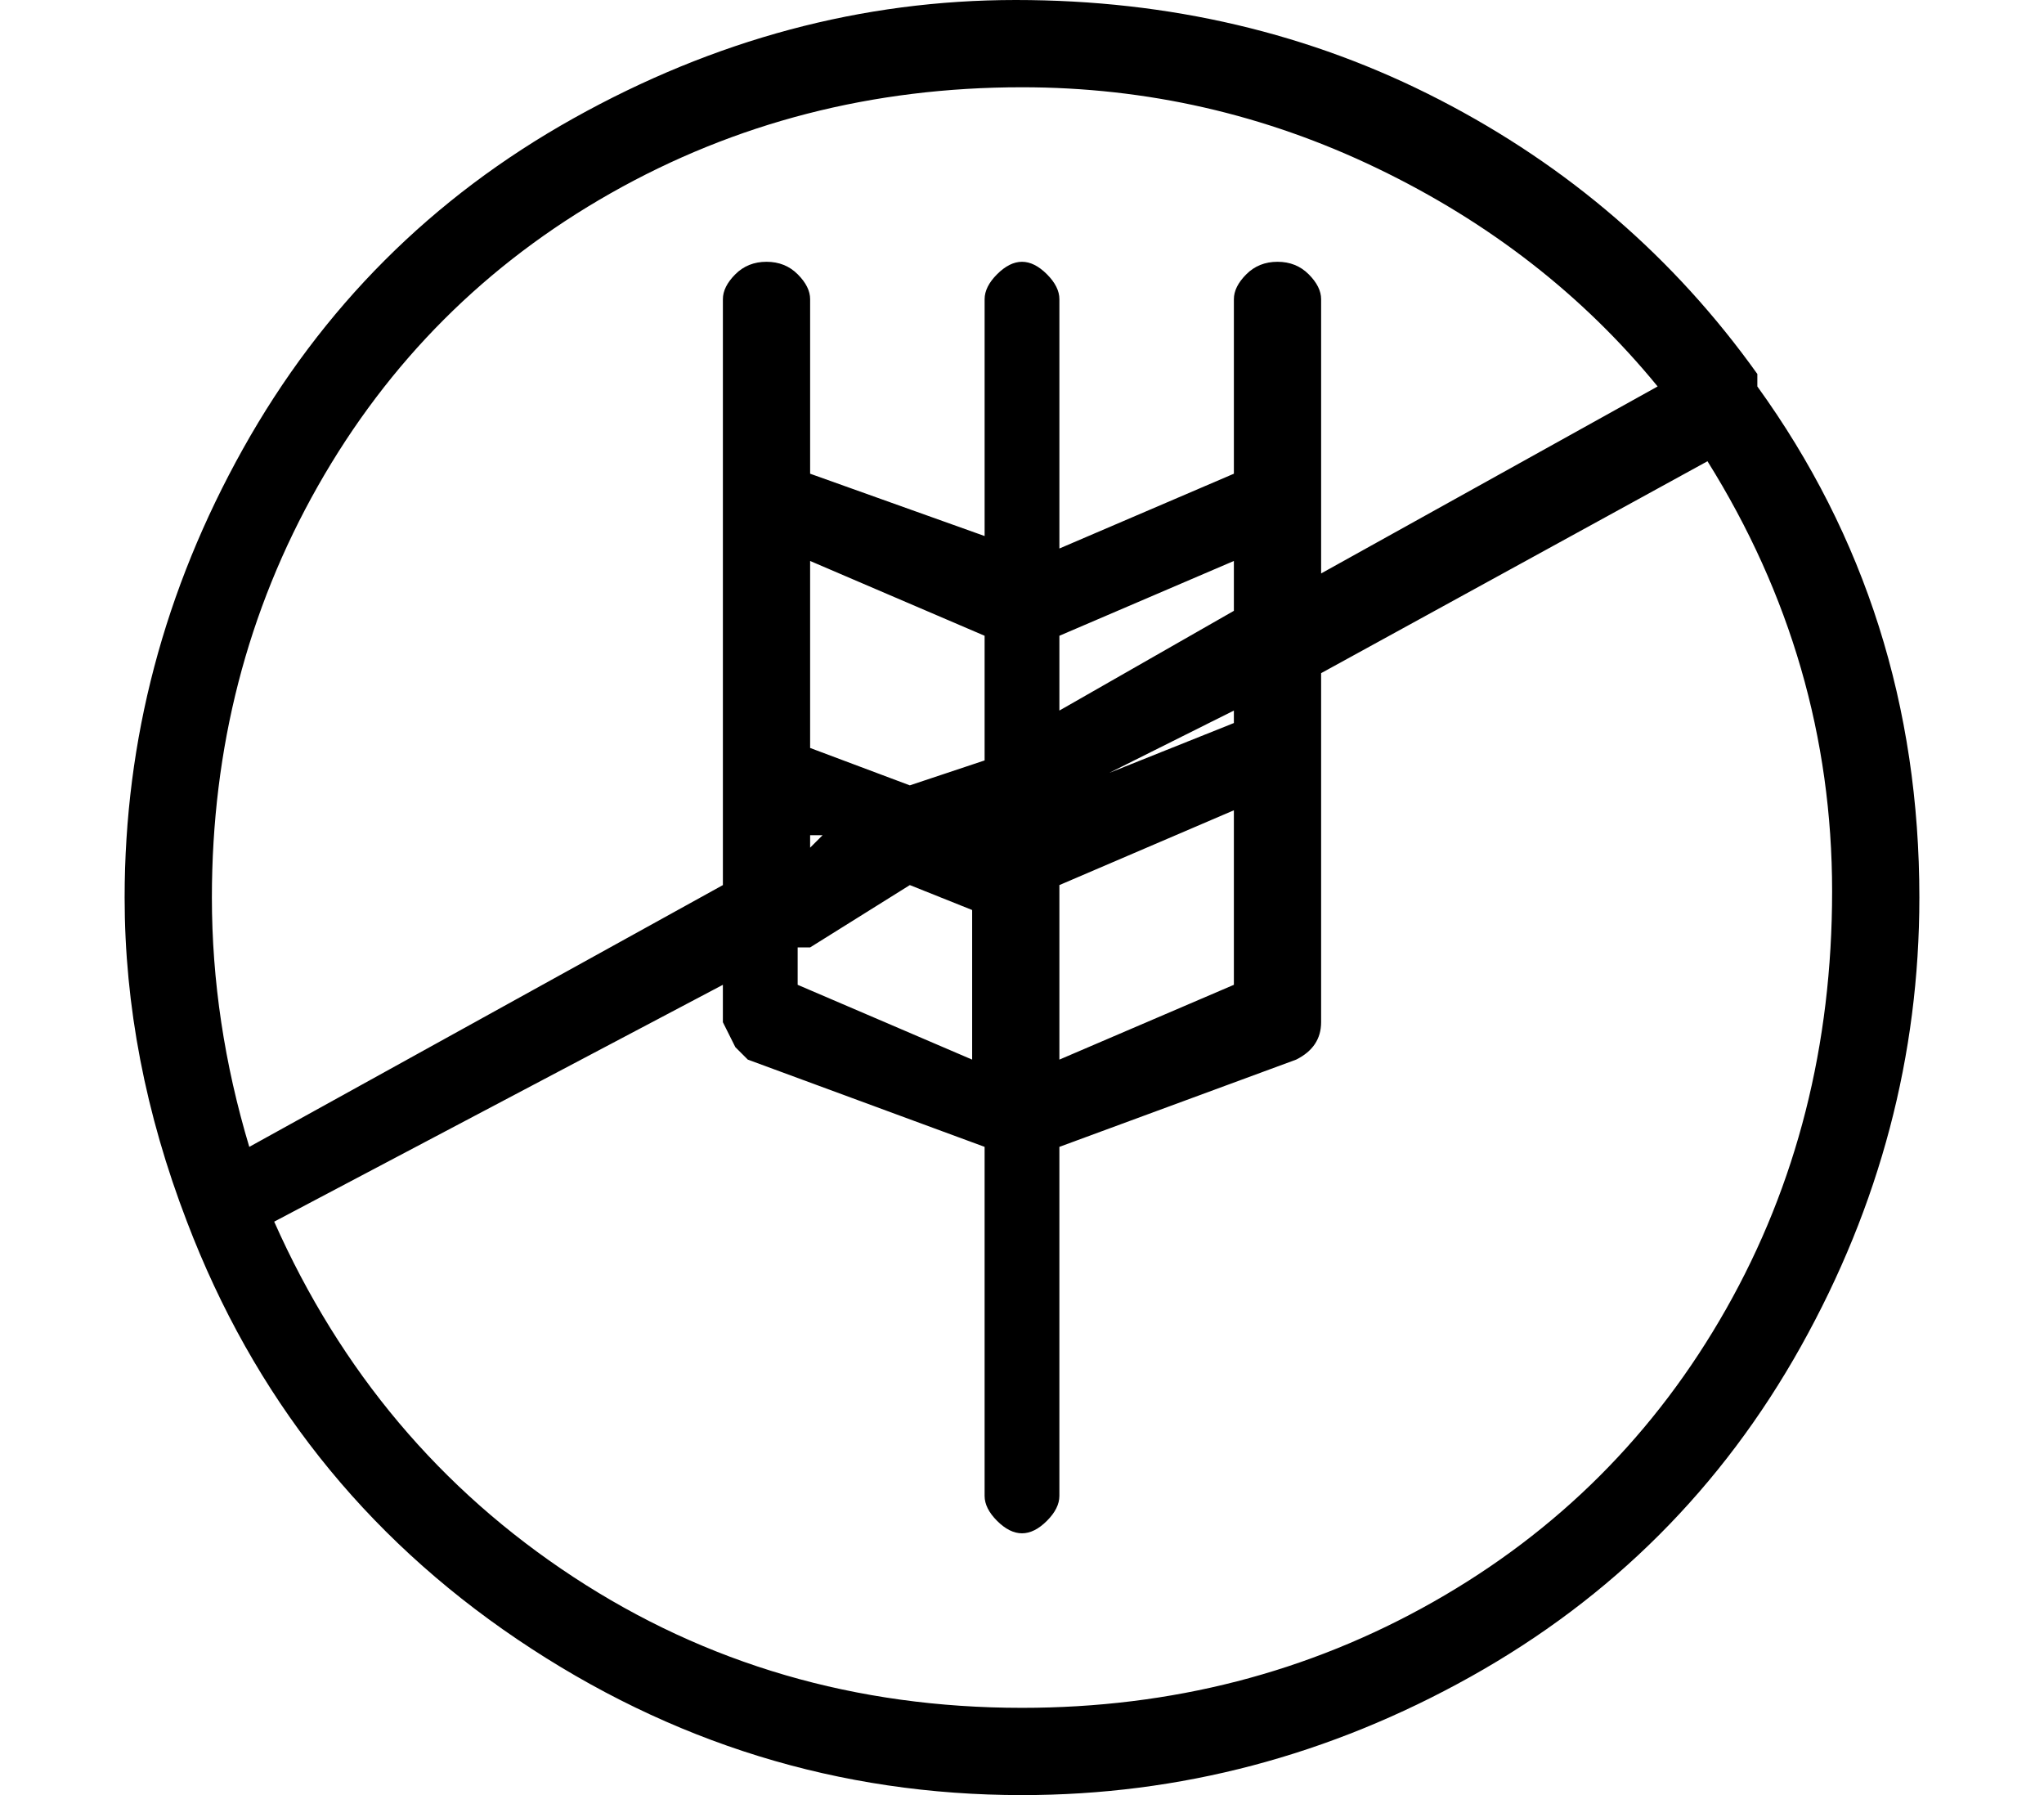
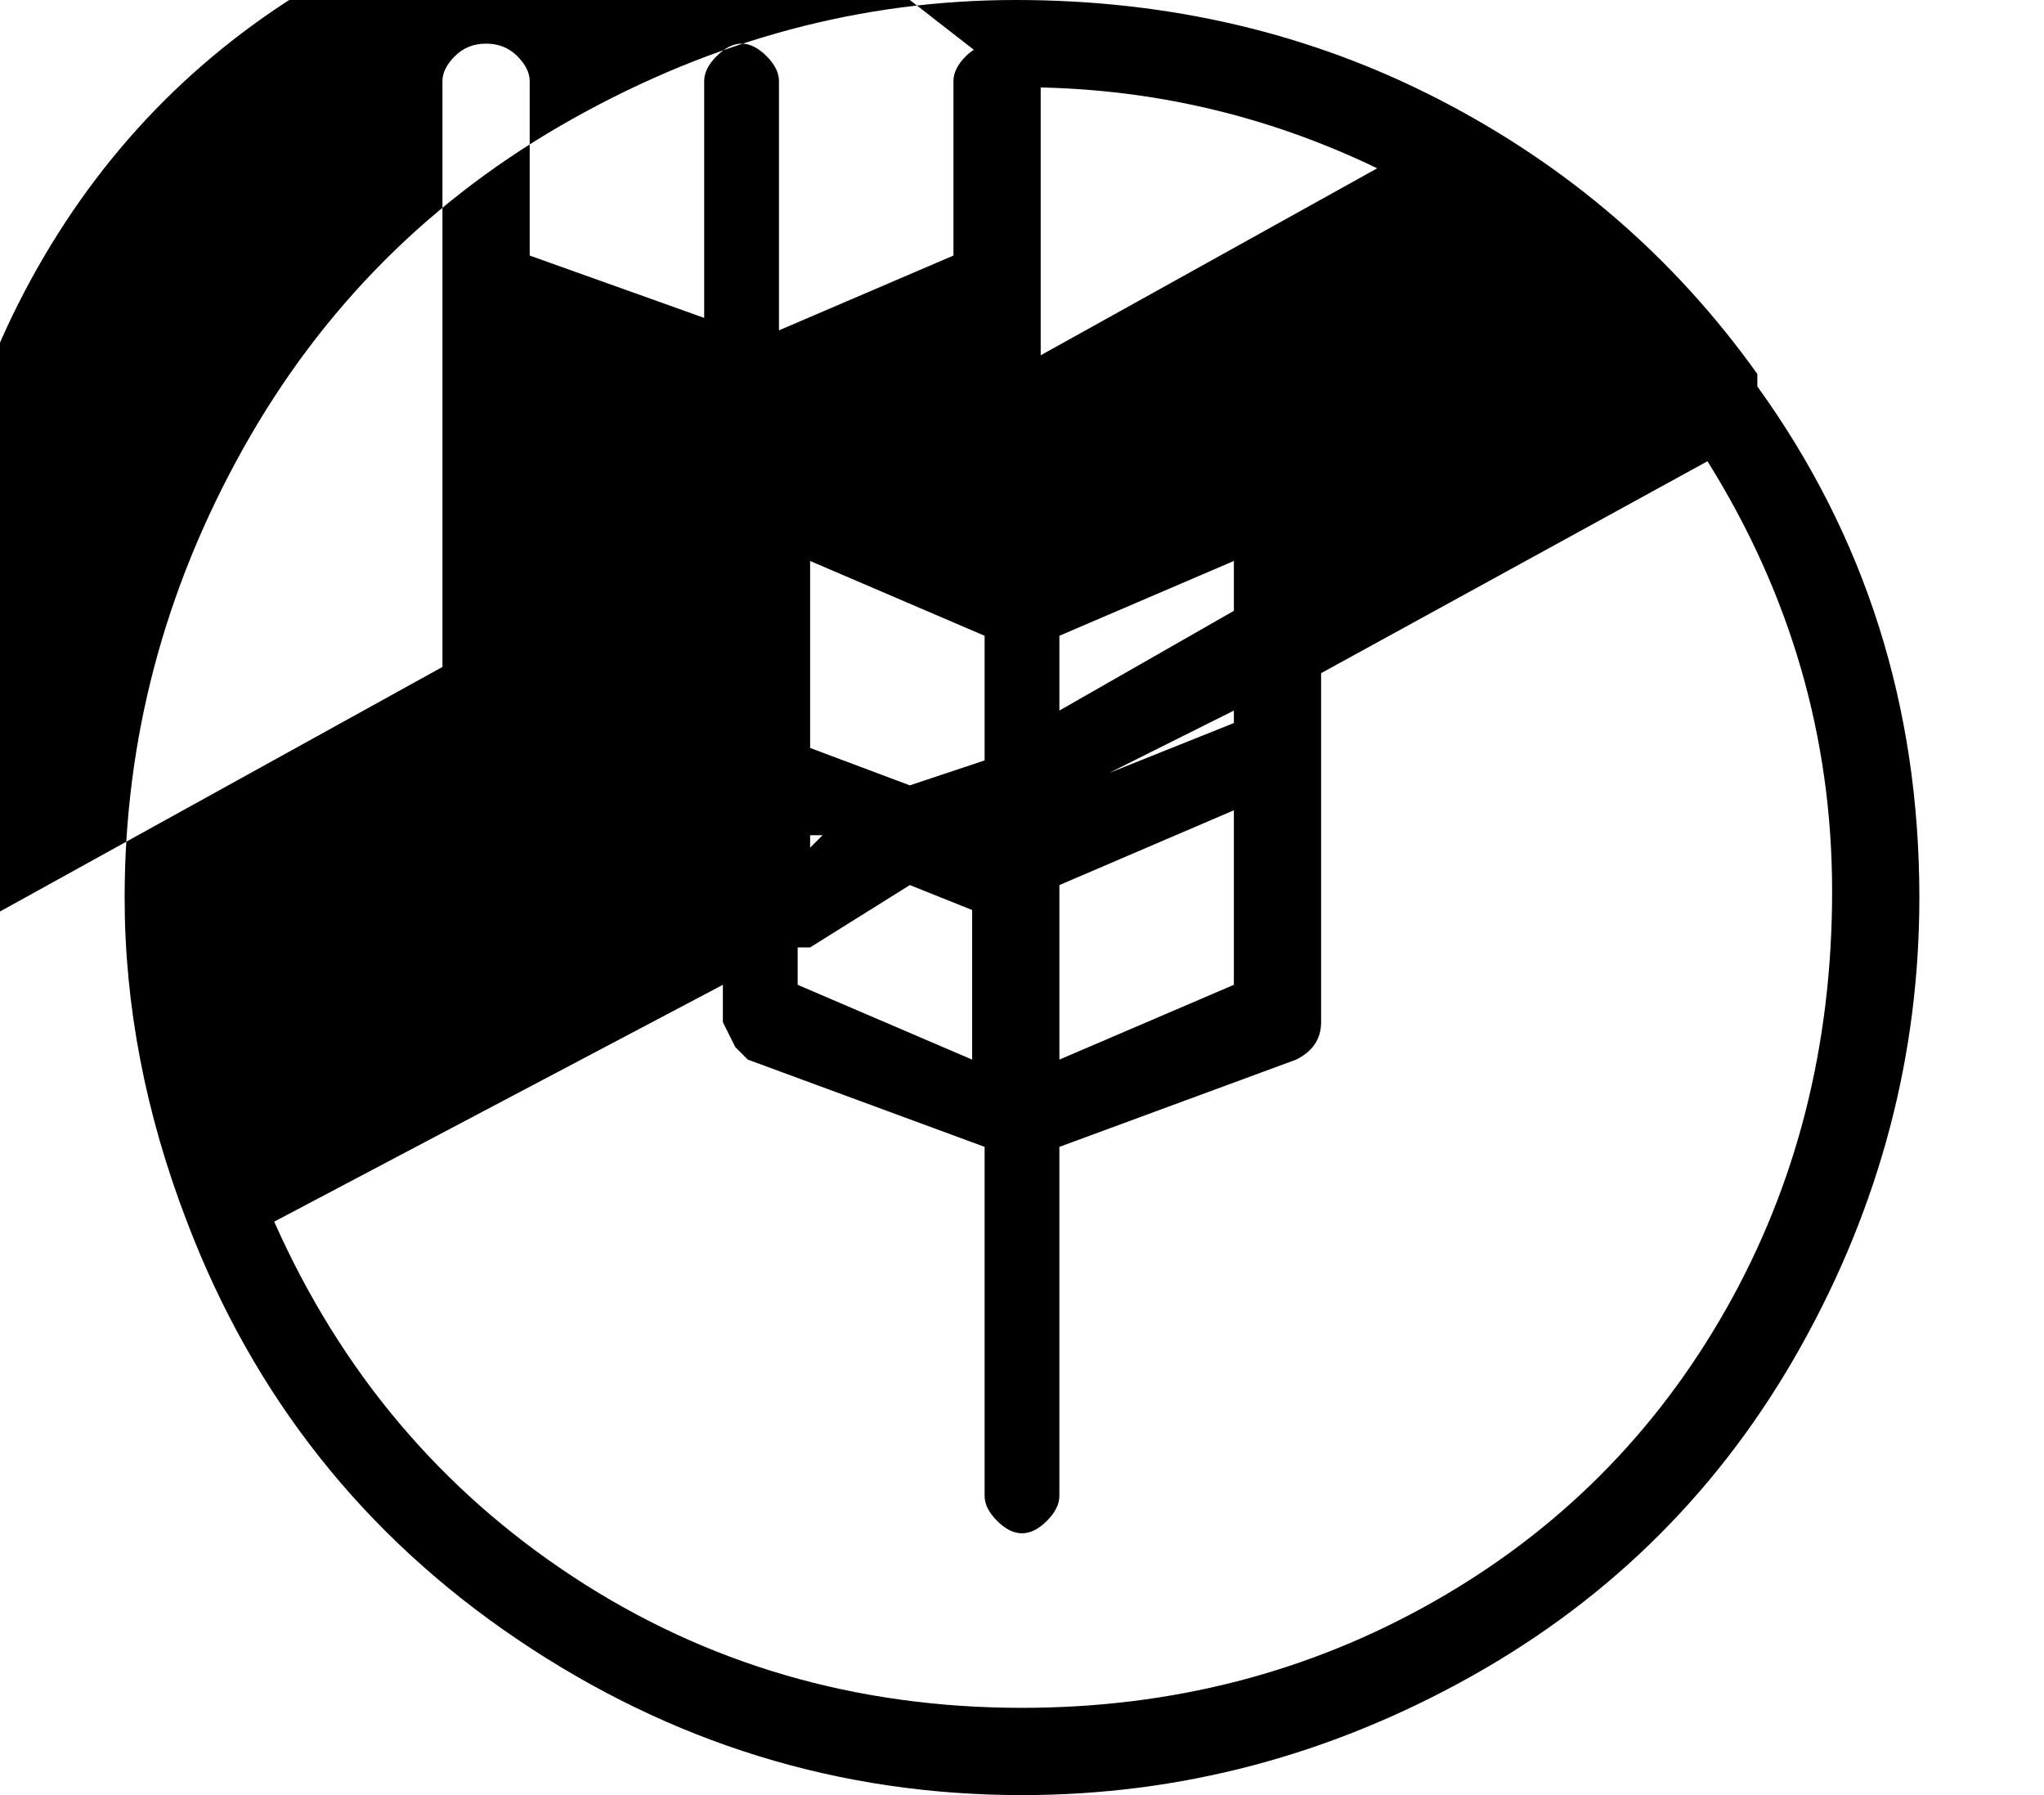
<svg xmlns="http://www.w3.org/2000/svg" version="1.1" viewBox="-10 0 164 144">
-   <path fill="currentColor" d="M131 31v0v0v-1q-10 -14 -25.5 -22t-34 -8t-35.5 9.5t-26.5 26.5t-9.5 36q0 13 5 26v0q8 21 26.5 33.5t40.5 12.5q19 0 36 -9.5t26.5 -26.5t9.5 -36q0 -23 -13 -41zM72 7q15 0 28.5 6.5t22.5 17.5l-27 15v-22q0 -1 -1 -2t-2.5 -1t-2.5 1t-1 2v14l-14 6v-20q0 -1 -1 -2 t-2 -1t-2 1t-1 2v19l-14 -5v-14q0 -1 -1 -2t-2.5 -1t-2.5 1t-1 2v47l-38 21q-3 -10 -3 -20q0 -18 8.5 -33t23.5 -23.5t33 -8.5zM55 76l8 -5l5 2v12l-14 -6v-3h1zM69 61l-6 2l-8 -3v-15l14 6v10zM55 67h1l-1 1v-1zM75 71l14 -6v14l-14 6v-14zM89 58l-10 4l10 -5v1zM75 57v-6 l14 -6v4zM72 137q-20 0 -36 -10.5t-24 -28.5l36 -19v3l1 2l1 1l19 7v28q0 1 1 2t2 1t2 -1t1 -2v-28l19 -7q2 -1 2 -3v-28l31 -17q10 16 10 34.5t-8.5 33.5t-23.5 23.5t-33 8.5z" />
+   <path fill="currentColor" d="M131 31v0v0v-1q-10 -14 -25.5 -22t-34 -8t-35.5 9.5t-26.5 26.5t-9.5 36q0 13 5 26v0q8 21 26.5 33.5t40.5 12.5q19 0 36 -9.5t26.5 -26.5t9.5 -36q0 -23 -13 -41zM72 7q15 0 28.5 6.5l-27 15v-22q0 -1 -1 -2t-2.5 -1t-2.5 1t-1 2v14l-14 6v-20q0 -1 -1 -2 t-2 -1t-2 1t-1 2v19l-14 -5v-14q0 -1 -1 -2t-2.5 -1t-2.5 1t-1 2v47l-38 21q-3 -10 -3 -20q0 -18 8.5 -33t23.5 -23.5t33 -8.5zM55 76l8 -5l5 2v12l-14 -6v-3h1zM69 61l-6 2l-8 -3v-15l14 6v10zM55 67h1l-1 1v-1zM75 71l14 -6v14l-14 6v-14zM89 58l-10 4l10 -5v1zM75 57v-6 l14 -6v4zM72 137q-20 0 -36 -10.5t-24 -28.5l36 -19v3l1 2l1 1l19 7v28q0 1 1 2t2 1t2 -1t1 -2v-28l19 -7q2 -1 2 -3v-28l31 -17q10 16 10 34.5t-8.5 33.5t-23.5 23.5t-33 8.5z" />
</svg>